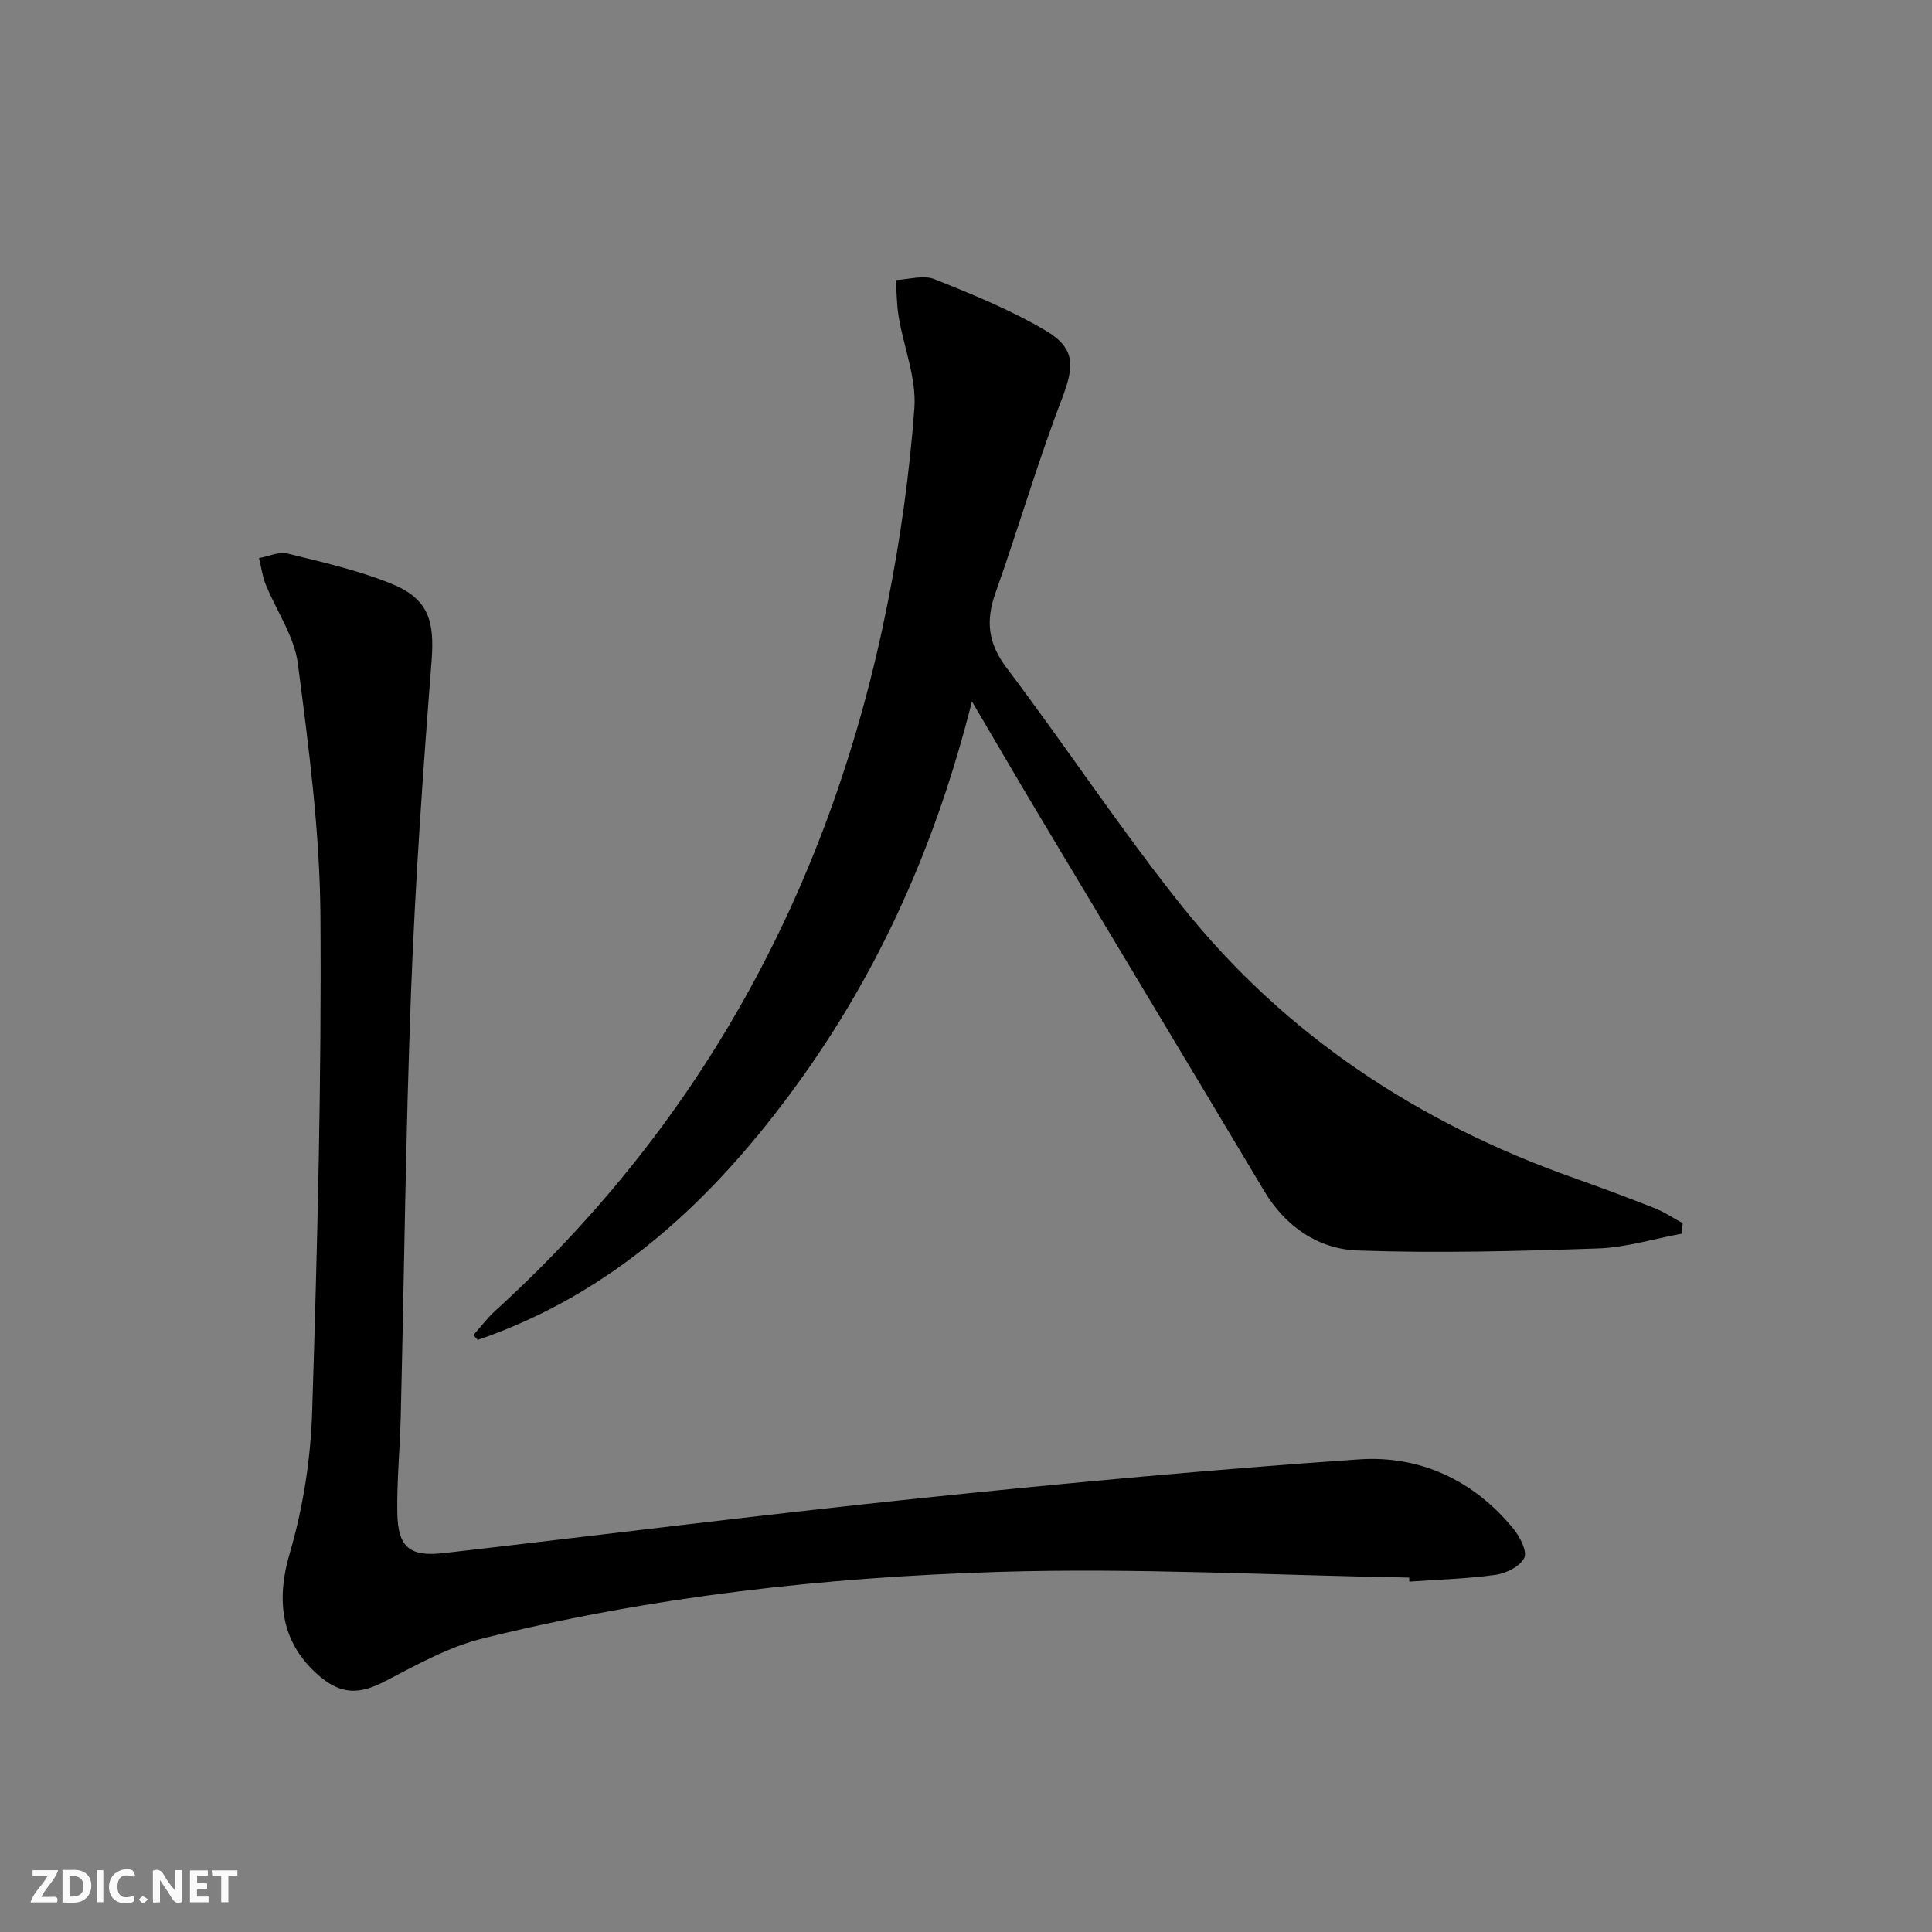
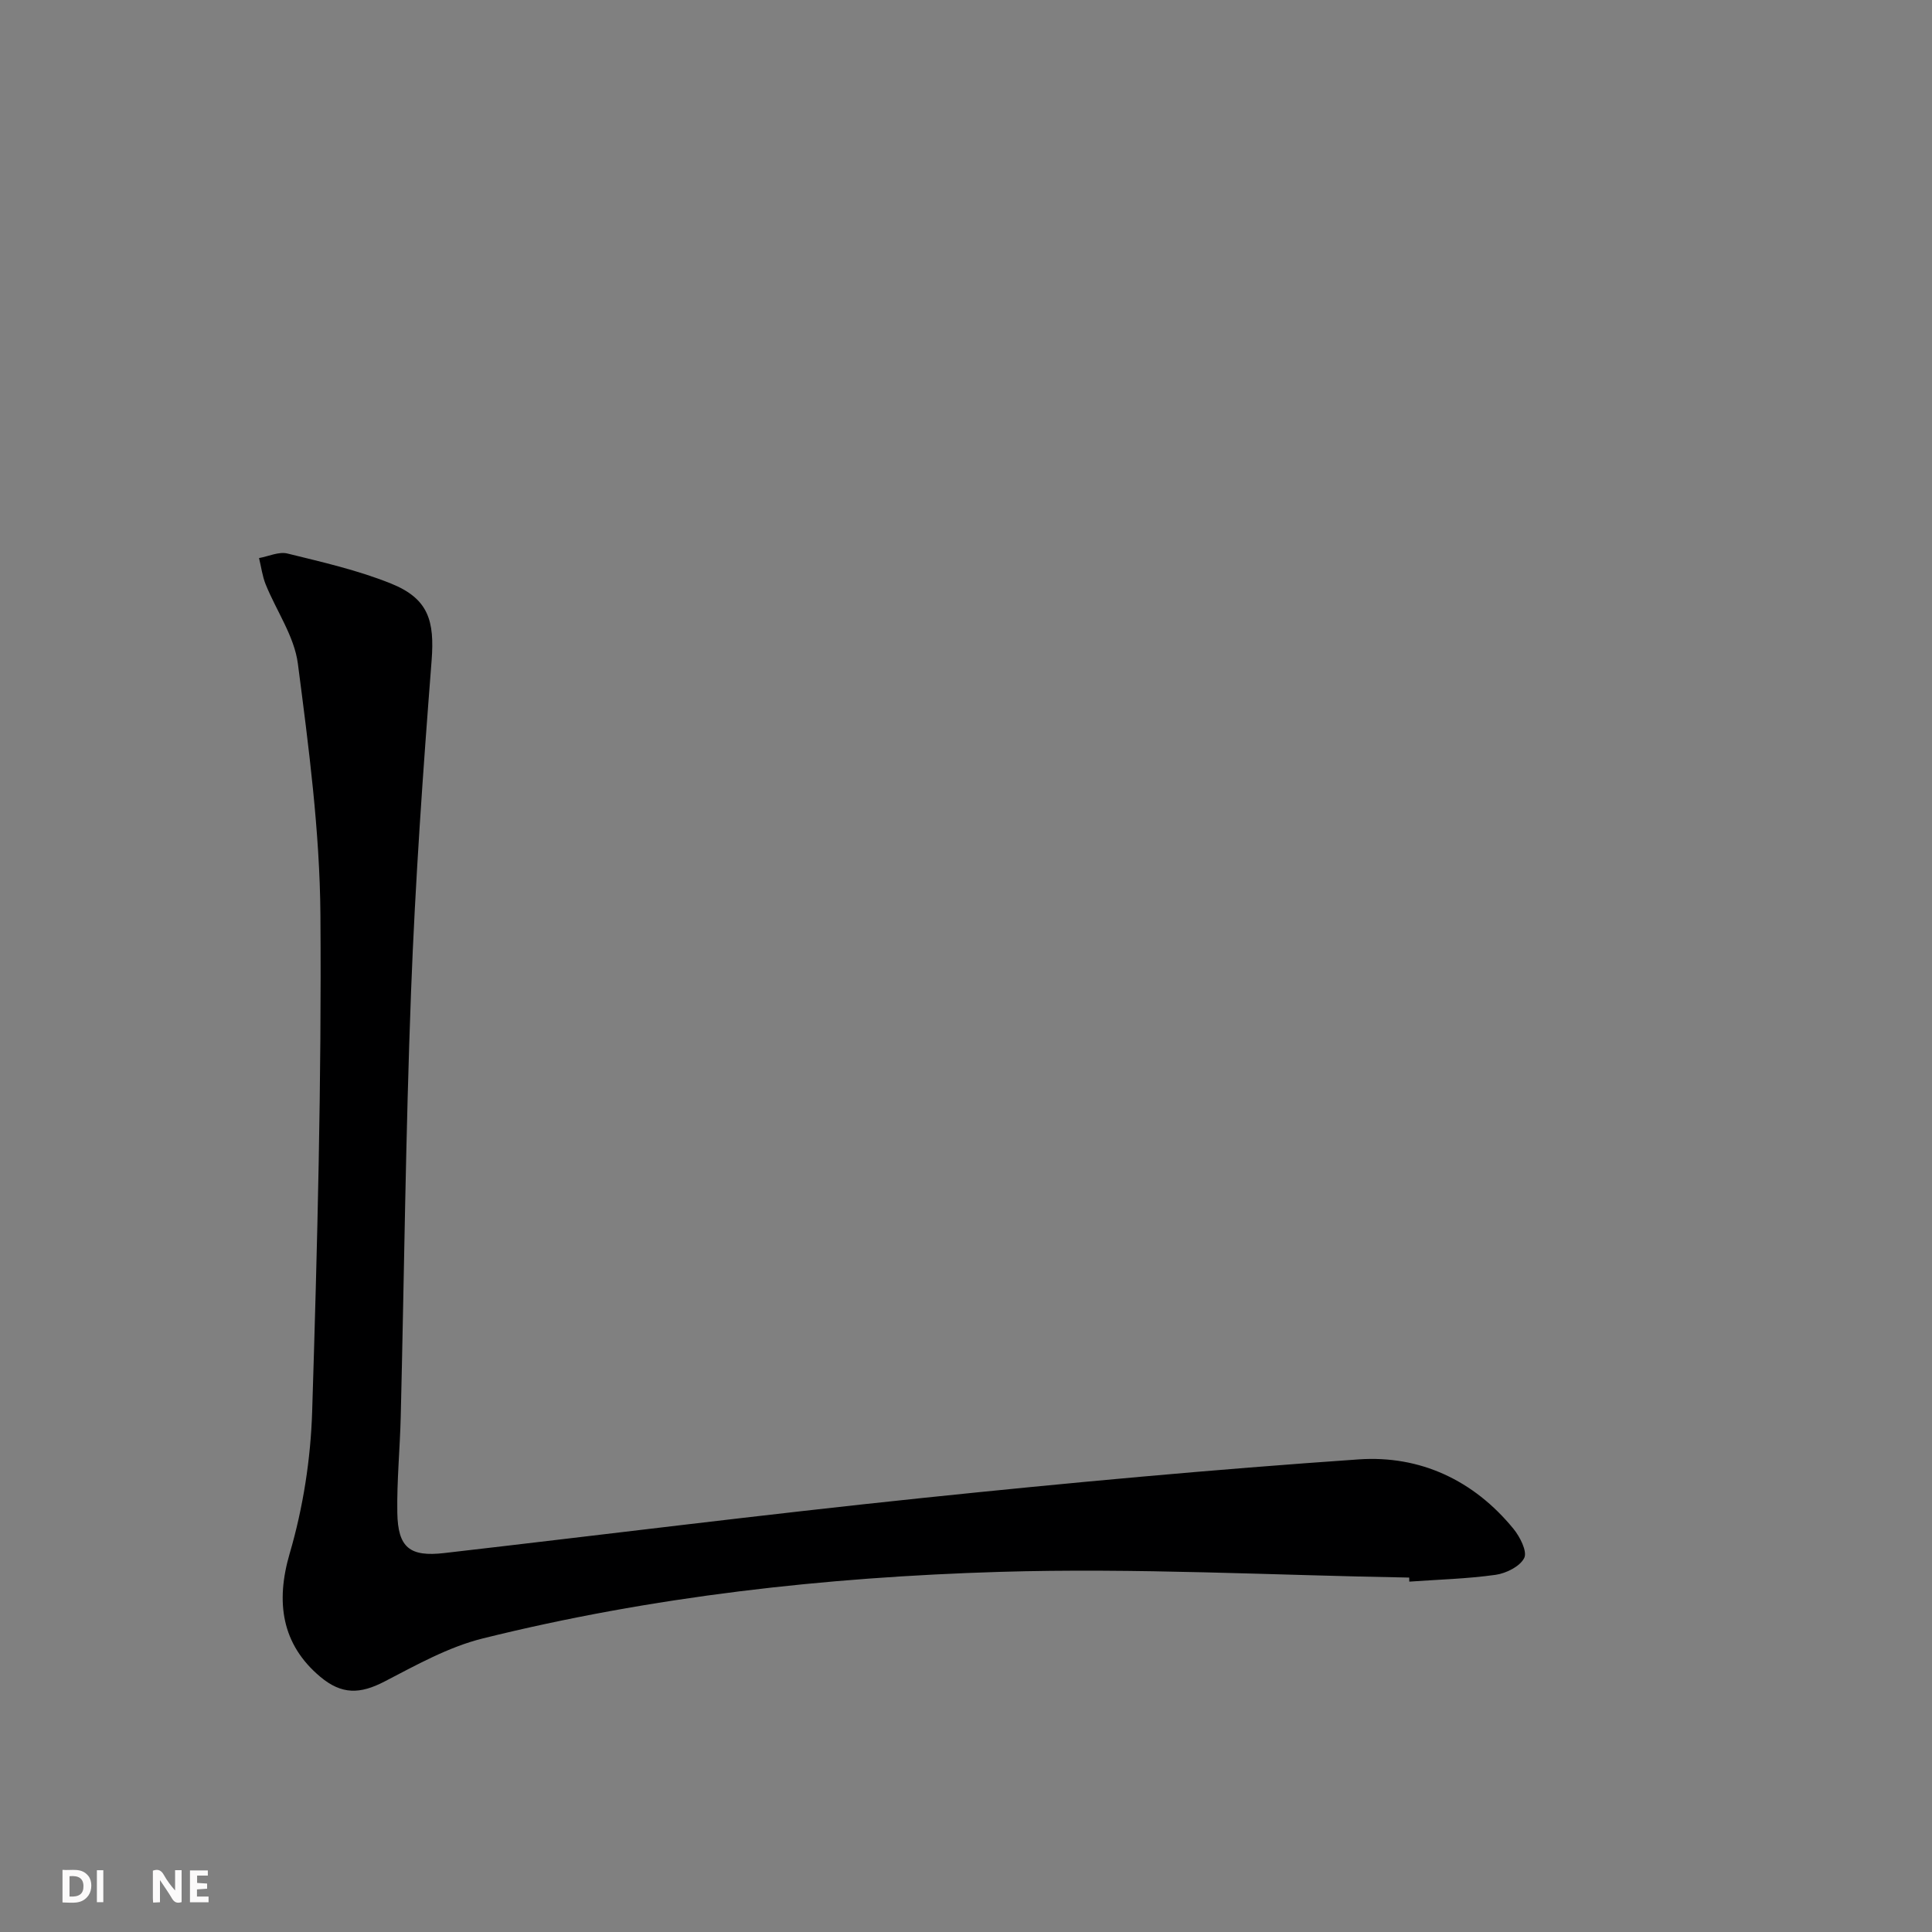
<svg xmlns="http://www.w3.org/2000/svg" enable-background="new 0 0 400 400" viewBox="0 0 400 400">
  <rect x="0" y="0" width="400" height="400" fill="#808080" stroke="none" />
  <g fill="#fbfafa">
    <path d="m37.59 393.81c-.92.31-1.52.05-2-.78-.7-1.2-1.52-2.34-2.47-3.78v4.59c-.55.03-.95.05-1.41.07-.03-.37-.06-.64-.06-.91 0-1.91 0-3.81 0-5.7 1.13-.41 1.77-.03 2.29.91.62 1.11 1.38 2.14 2.31 3.19v-4.2h1.35v6.61z" />
    <path d="m12.94 393.88v-6.75c1.9.19 3.93-.54 5.37 1.29.8 1.01.78 2.88.03 3.97-1.37 1.97-3.4 1.51-5.4 1.49m1.45-1.22c2.04.12 2.92-.58 2.89-2.21-.03-1.51-.98-2.19-2.89-2z" />
-     <path d="m11.81 393.87h-5.49c.68-2.18 2.47-3.48 3.51-5.45h-3.08v-1.21h5.29c-.71 2.13-2.44 3.48-3.47 5.51.86 0 1.63.04 2.39-.01.79-.05 1.14.21.85 1.16" />
    <path d="m39.33 393.86v-6.61h3.7v1.07h-2.22v1.52c.68.04 1.34.09 2.07.13v1.07c-.72.05-1.38.09-2.1.14v1.48h2.4v1.19h-3.85z" />
-     <path d="m27.71 388.56c-1.15-.3-2.46-.61-3.1.64-.37.73-.41 1.93-.06 2.67.63 1.35 1.99.93 3.17.68.35.94-.01 1.32-.93 1.46-1.62.25-3.05-.27-3.76-1.48-.73-1.25-.6-3.03.31-4.17.88-1.11 2.71-1.7 4-1.16.32.13.44.74.65 1.12-.1.08-.19.16-.28.24" />
-     <path d="m49.15 387.24v1.07c-.59.02-1.17.05-1.87.08v5.44h-1.48v-5.44h-1.85c-.05-.4-.08-.73-.13-1.15z" />
    <path d="m20.06 387.21h1.33v6.62h-1.33z" />
-     <path d="m30.68 393.25c-.49.38-.8.79-1.05.76-.32-.05-.6-.45-.9-.7.26-.24.51-.64.8-.67.29-.04.62.3 1.15.61" />
  </g>
  <path d="m291.76 326.62c-28.28-.48-56.6-2.03-84.84-1.18-36.03 1.09-71.9 5.07-107 13.79-7.08 1.76-13.75 5.51-20.31 8.91-5.05 2.62-8.84 2.75-13.29-.97-8.04-6.74-9.28-15.51-6.34-25.55 2.77-9.45 4.34-19.52 4.65-29.38 1.07-34.26 1.96-68.55 1.71-102.82-.13-17.37-2.43-34.77-4.67-52.03-.74-5.66-4.45-10.91-6.67-16.41-.69-1.72-.92-3.62-1.37-5.44 1.97-.35 4.11-1.38 5.88-.94 7.23 1.78 14.57 3.45 21.45 6.22 7.77 3.13 9.03 7.73 8.4 15.94-1.78 22.86-3.39 45.74-4.26 68.64-1.11 29.27-1.42 58.56-2.13 87.85-.16 6.65-.82 13.3-.71 19.94.12 7.25 2.59 9.18 9.74 8.35 32.99-3.8 65.95-7.96 98.98-11.4 30.07-3.13 60.18-5.91 90.34-7.99 12.66-.87 23.79 4.29 32.03 14.38 1.34 1.64 2.89 4.68 2.23 6.02-.87 1.76-3.74 3.19-5.93 3.5-5.91.83-11.91.98-17.87 1.41 0-.3-.01-.57-.02-.84z" fill="#000001" />
-   <path d="m348.19 255.42c-5.79 1.06-11.55 2.86-17.37 3.06-16.56.56-33.16 1.01-49.7.42-8.21-.29-14.98-4.94-19.41-12.36-15.6-26.12-31.29-52.18-46.91-78.28-4.34-7.26-8.59-14.58-13.57-23.03-7.37 29.29-18.95 55.47-36.03 79.05-17.26 23.84-37.94 43.38-66.29 53.14-.31-.33-.61-.66-.92-.99 1.5-1.68 2.86-3.5 4.51-5.01 43.59-39.69 69.86-89.04 81.27-146.52 2.64-13.3 4.54-26.83 5.54-40.35.46-6.18-2.17-12.57-3.24-18.9-.43-2.52-.41-5.11-.6-7.67 2.69-.11 5.72-1.09 8-.18 7.82 3.12 15.7 6.34 22.93 10.59 6.42 3.77 6.02 7.51 3.39 14.37-5.04 13.14-8.96 26.7-13.68 39.97-2.07 5.81-1.56 10.45 2.3 15.55 12.34 16.32 23.61 33.47 36.38 49.43 21.31 26.63 48.85 44.77 80.94 56.13 5.64 2 11.24 4.08 16.8 6.28 2.05.81 3.91 2.07 5.86 3.13-.06.71-.13 1.44-.2 2.17z" fill="#000001" />
</svg>